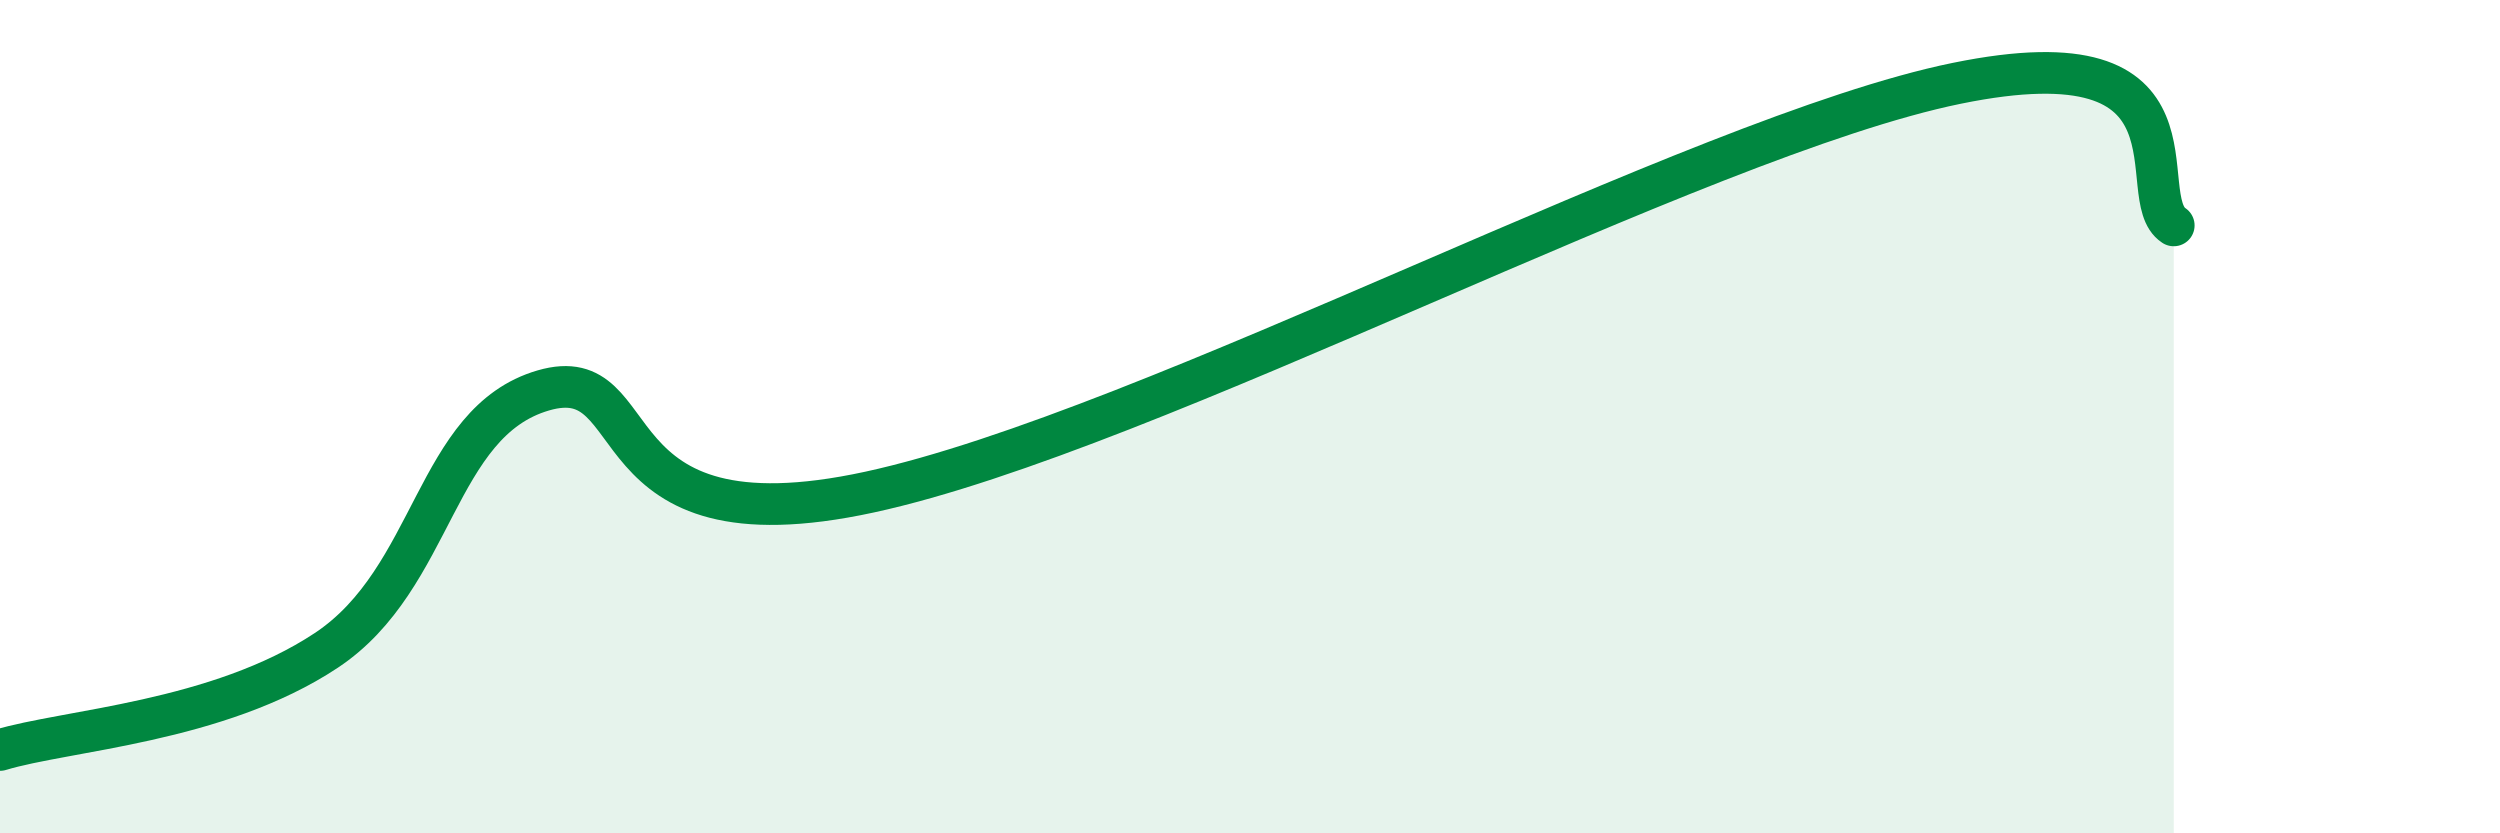
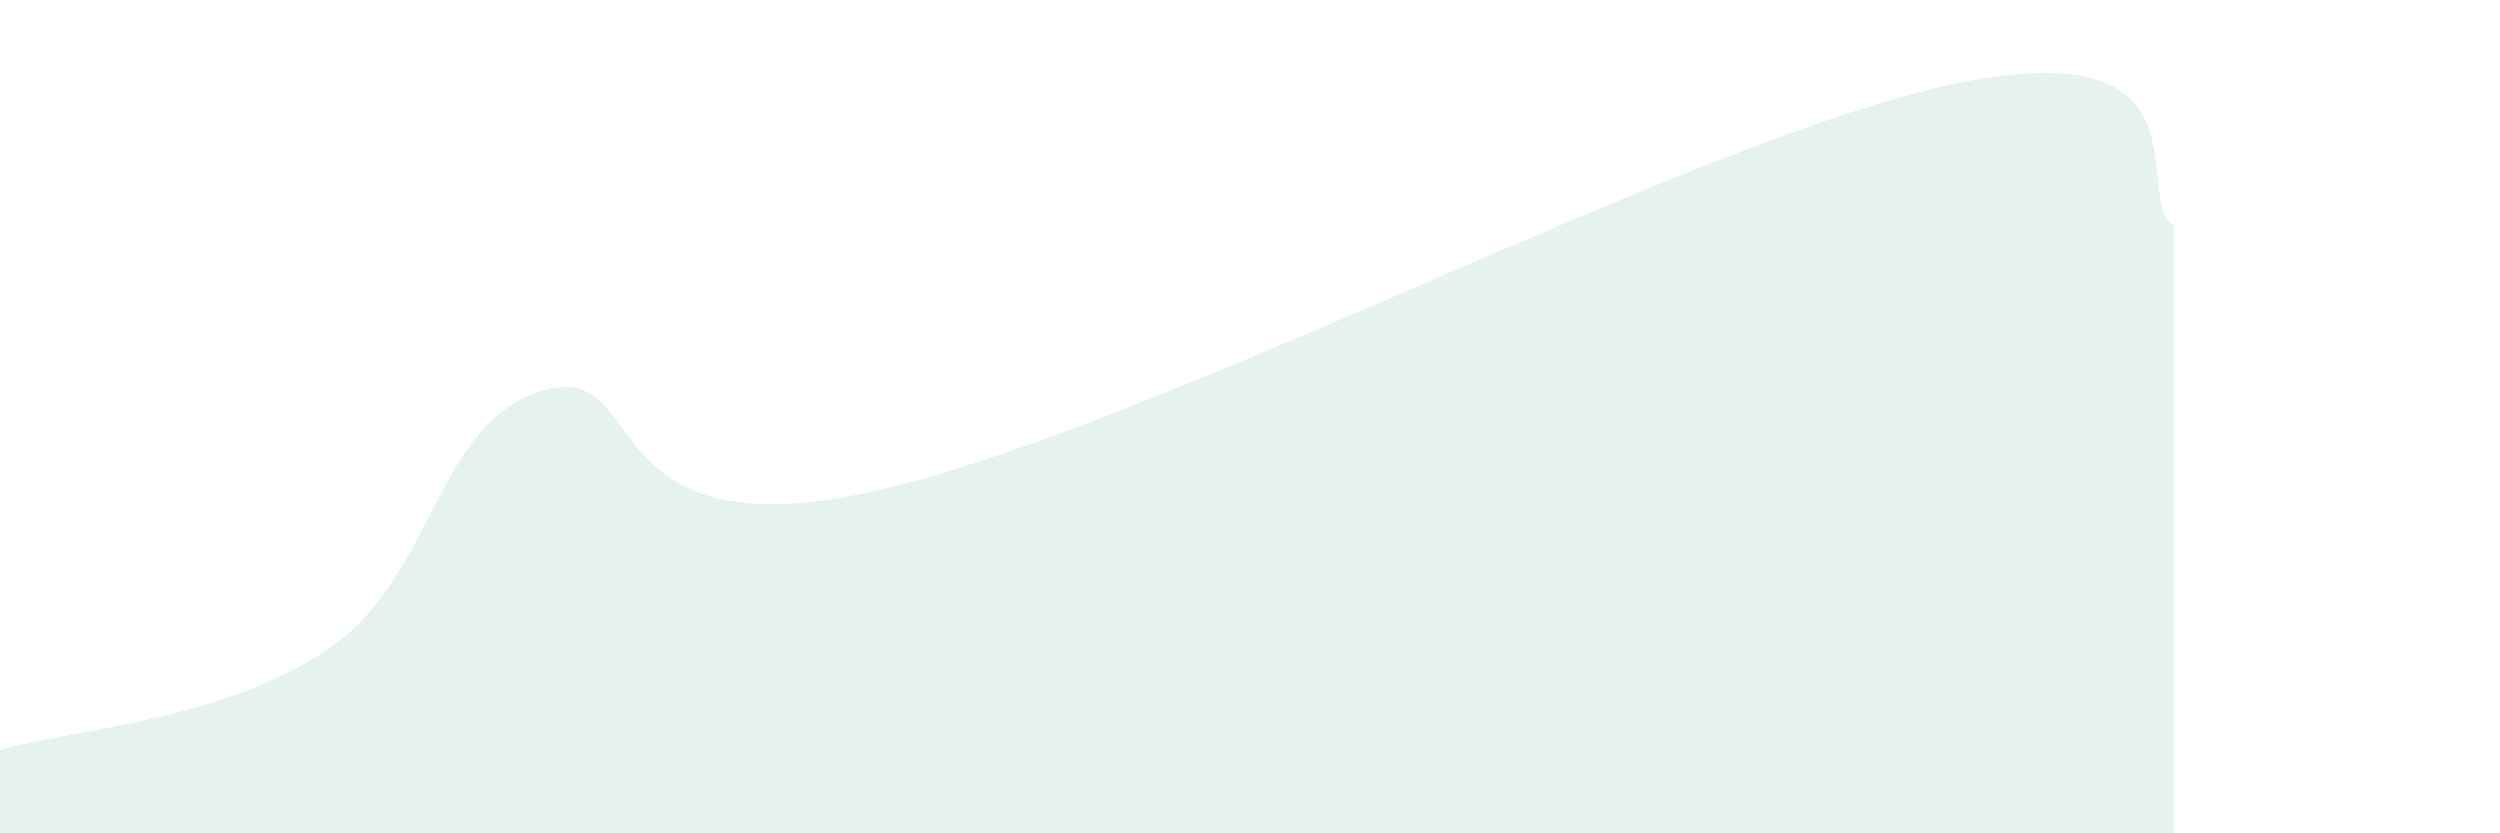
<svg xmlns="http://www.w3.org/2000/svg" width="60" height="20" viewBox="0 0 60 20">
  <path d="M 0,18 C 1.57,17.52 5.22,17.34 7.83,15.61 C 10.44,13.88 10.43,10.13 13.04,9.37 C 15.65,8.61 14.09,13.28 20.87,11.81 C 27.65,10.34 40.7,3.28 46.96,2 C 53.22,0.72 51.13,4.73 52.17,5.41L52.17 20L0 20Z" fill="#008740" opacity="0.1" stroke-linecap="round" stroke-linejoin="round" />
-   <path d="M 0,18 C 1.57,17.52 5.22,17.34 7.83,15.61 C 10.44,13.88 10.43,10.13 13.04,9.37 C 15.65,8.61 14.09,13.28 20.87,11.81 C 27.65,10.34 40.7,3.28 46.96,2 C 53.22,0.72 51.13,4.73 52.17,5.41" stroke="#008740" stroke-width="1" fill="none" stroke-linecap="round" stroke-linejoin="round" />
</svg>